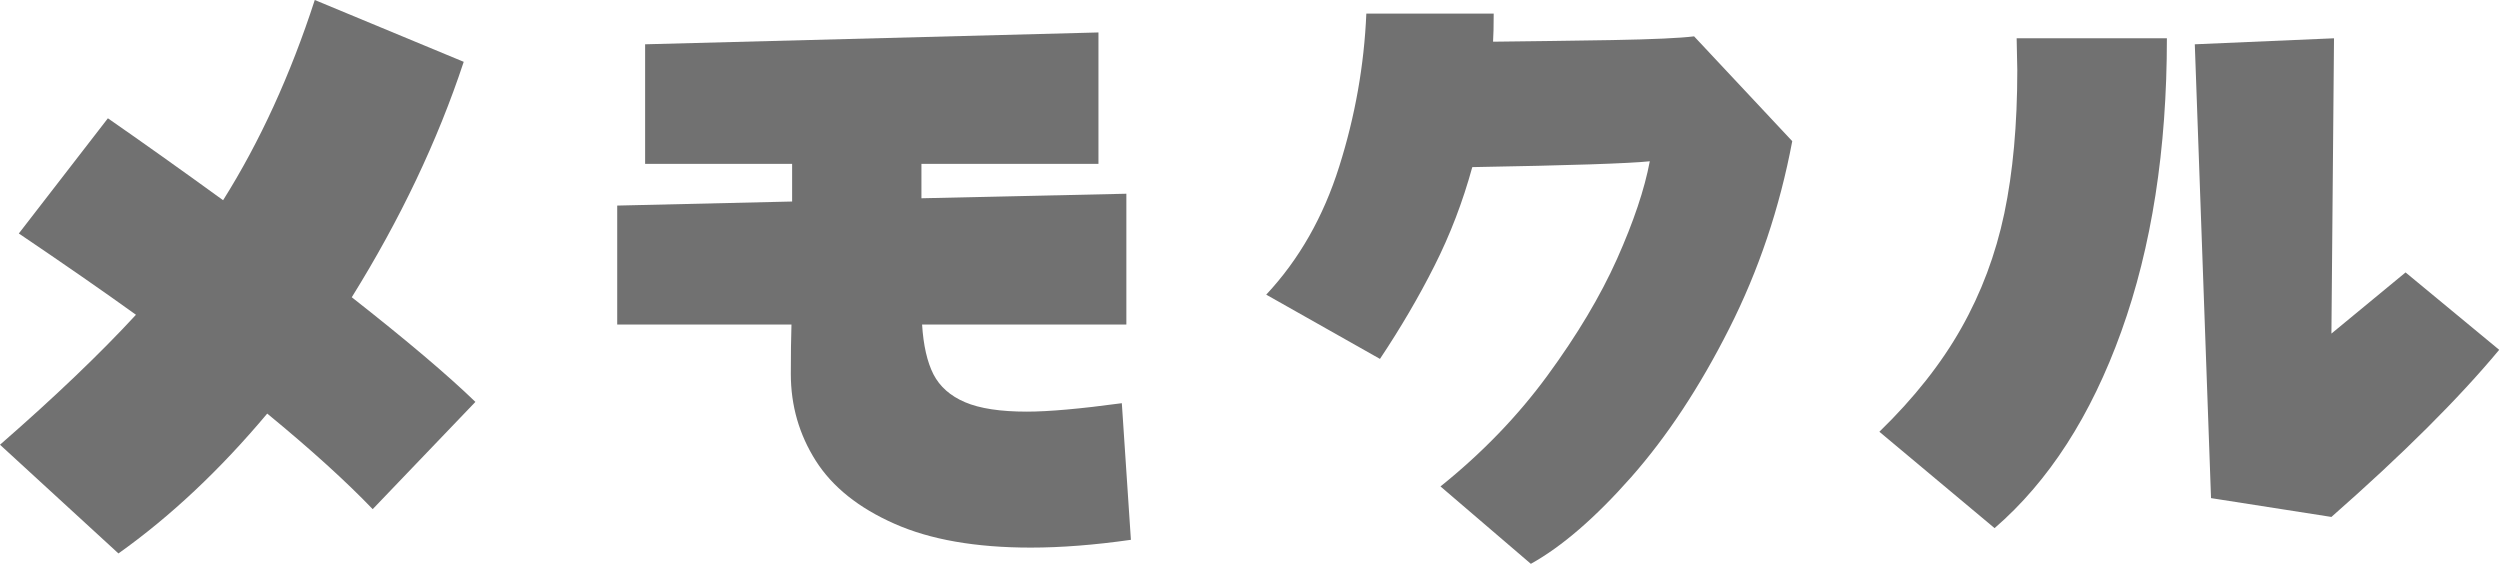
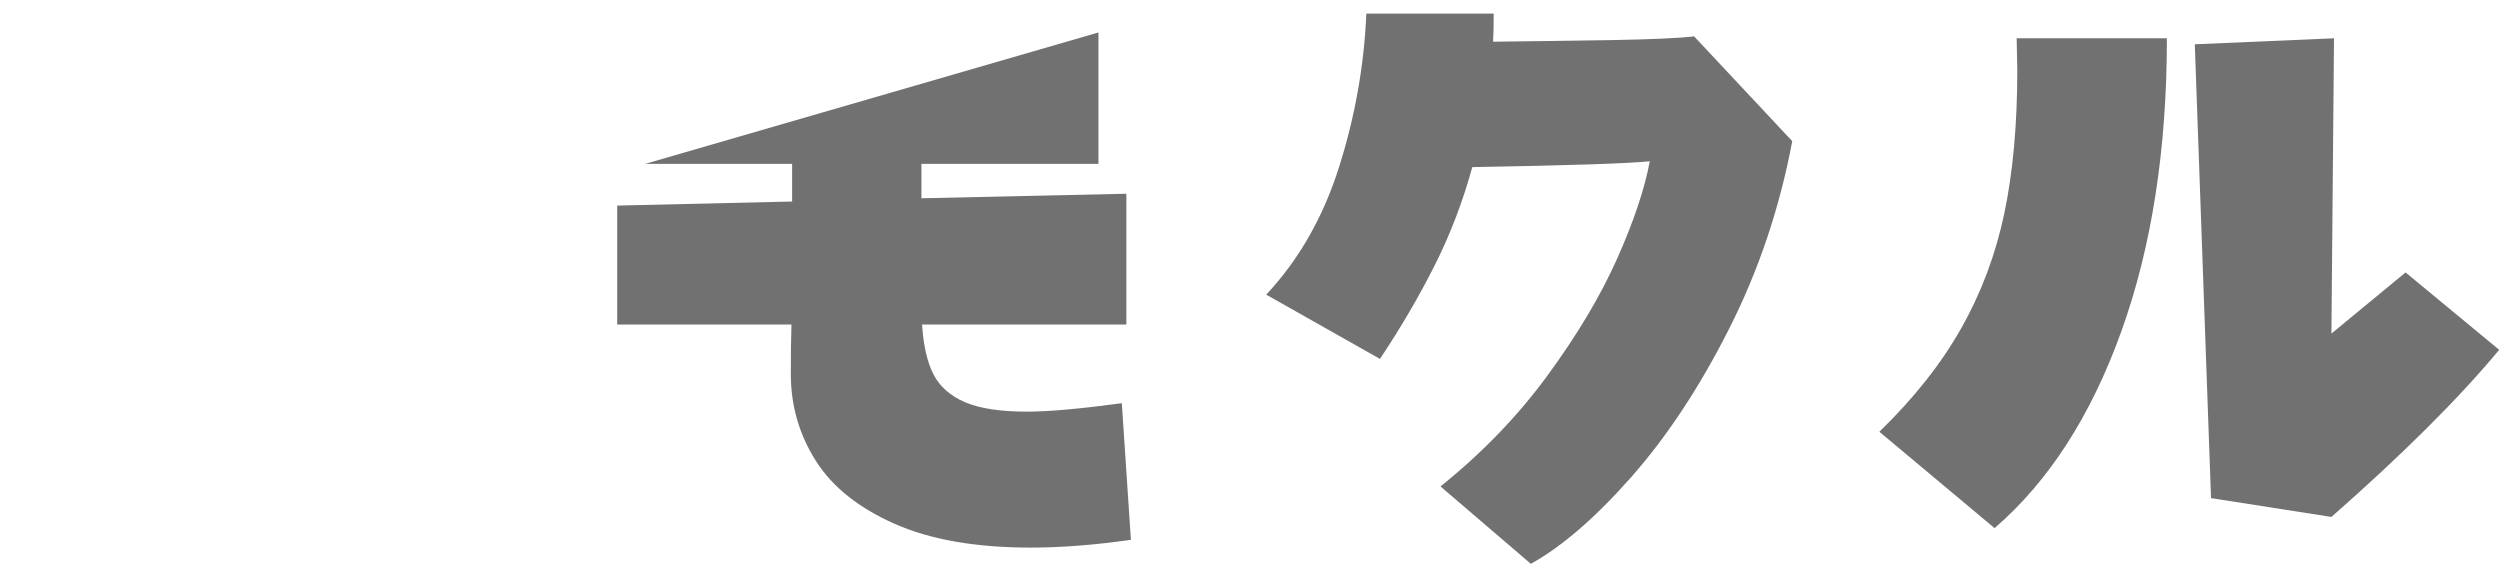
<svg xmlns="http://www.w3.org/2000/svg" width="321" height="73" viewBox="0 0 321 73" fill="none">
-   <path d="M45.167 38.167C52.177 43.667 57.469 48.146 61.042 51.604L47.854 65.375C44.448 61.823 39.938 57.729 34.312 53.104C28.24 60.344 21.875 66.323 15.208 71.062L0 57.104C7.068 50.938 12.885 45.375 17.458 40.417C13.276 37.406 8.26 33.927 2.417 29.979L13.854 15.188C18.198 18.203 23.13 21.708 28.646 25.708C33.365 18.198 37.292 9.625 40.417 0L59.542 7.938C56.193 18.062 51.401 28.141 45.167 38.167Z" fill="#717171" />
-   <path d="M145.208 69.312C140.526 69.979 136.24 70.312 132.354 70.312C125.281 70.312 119.448 69.292 114.854 67.25C110.255 65.219 106.885 62.526 104.75 59.167C102.609 55.792 101.542 52.078 101.542 48.021C101.542 45.51 101.568 43.391 101.625 41.667H79.25V26.396L101.708 25.875V21.042H82.833V5.687L141.042 4.167V21.042H118.312V25.458L144.625 24.875V41.667H118.396C118.562 44.333 119.047 46.469 119.854 48.062C120.672 49.646 122.026 50.844 123.917 51.646C125.802 52.453 128.448 52.854 131.854 52.854C134.63 52.854 138.693 52.495 144.042 51.771L145.208 69.312Z" fill="#717171" />
+   <path d="M145.208 69.312C140.526 69.979 136.24 70.312 132.354 70.312C125.281 70.312 119.448 69.292 114.854 67.25C110.255 65.219 106.885 62.526 104.75 59.167C102.609 55.792 101.542 52.078 101.542 48.021C101.542 45.51 101.568 43.391 101.625 41.667H79.25V26.396L101.708 25.875V21.042H82.833L141.042 4.167V21.042H118.312V25.458L144.625 24.875V41.667H118.396C118.562 44.333 119.047 46.469 119.854 48.062C120.672 49.646 122.026 50.844 123.917 51.646C125.802 52.453 128.448 52.854 131.854 52.854C134.63 52.854 138.693 52.495 144.042 51.771L145.208 69.312Z" fill="#717171" />
  <path d="M230.125 18.125C228.51 26.698 225.812 34.724 222.021 42.208C218.239 49.698 214.052 56.042 209.458 61.25C204.859 66.458 200.562 70.172 196.562 72.396L184.958 62.458C190.302 58.167 194.88 53.427 198.687 48.229C202.505 43.021 205.484 38.031 207.625 33.25C209.76 28.458 211.166 24.281 211.833 20.708C209.166 20.99 201.568 21.24 189.041 21.458C187.818 25.917 186.198 30.141 184.187 34.125C182.187 38.099 179.854 42.083 177.187 46.083L162.583 37.833C166.802 33.323 169.927 27.833 171.958 21.375C174 14.917 175.156 8.375 175.437 1.75H191.791C191.791 3.365 191.76 4.562 191.708 5.354C196.666 5.302 201.76 5.229 207 5.146C212.234 5.052 215.739 4.891 217.521 4.667L230.125 18.125Z" fill="#717171" />
  <path d="M241.312 55.438C245.771 51.104 249.276 46.667 251.833 42.125C254.401 37.583 256.239 32.677 257.354 27.396C258.463 22.104 259.021 15.979 259.021 9.021L258.937 4.917H278.229C278.229 19.182 276.276 31.729 272.375 42.562C268.484 53.385 263.062 61.802 256.104 67.812L241.312 55.438ZM283.896 63.958L281.812 5.687L299.687 4.917L299.354 42.833L308.875 34.979L320.896 44.917C315.713 51.156 308.531 58.307 299.354 66.375L283.896 63.958Z" fill="#717171" />
</svg>